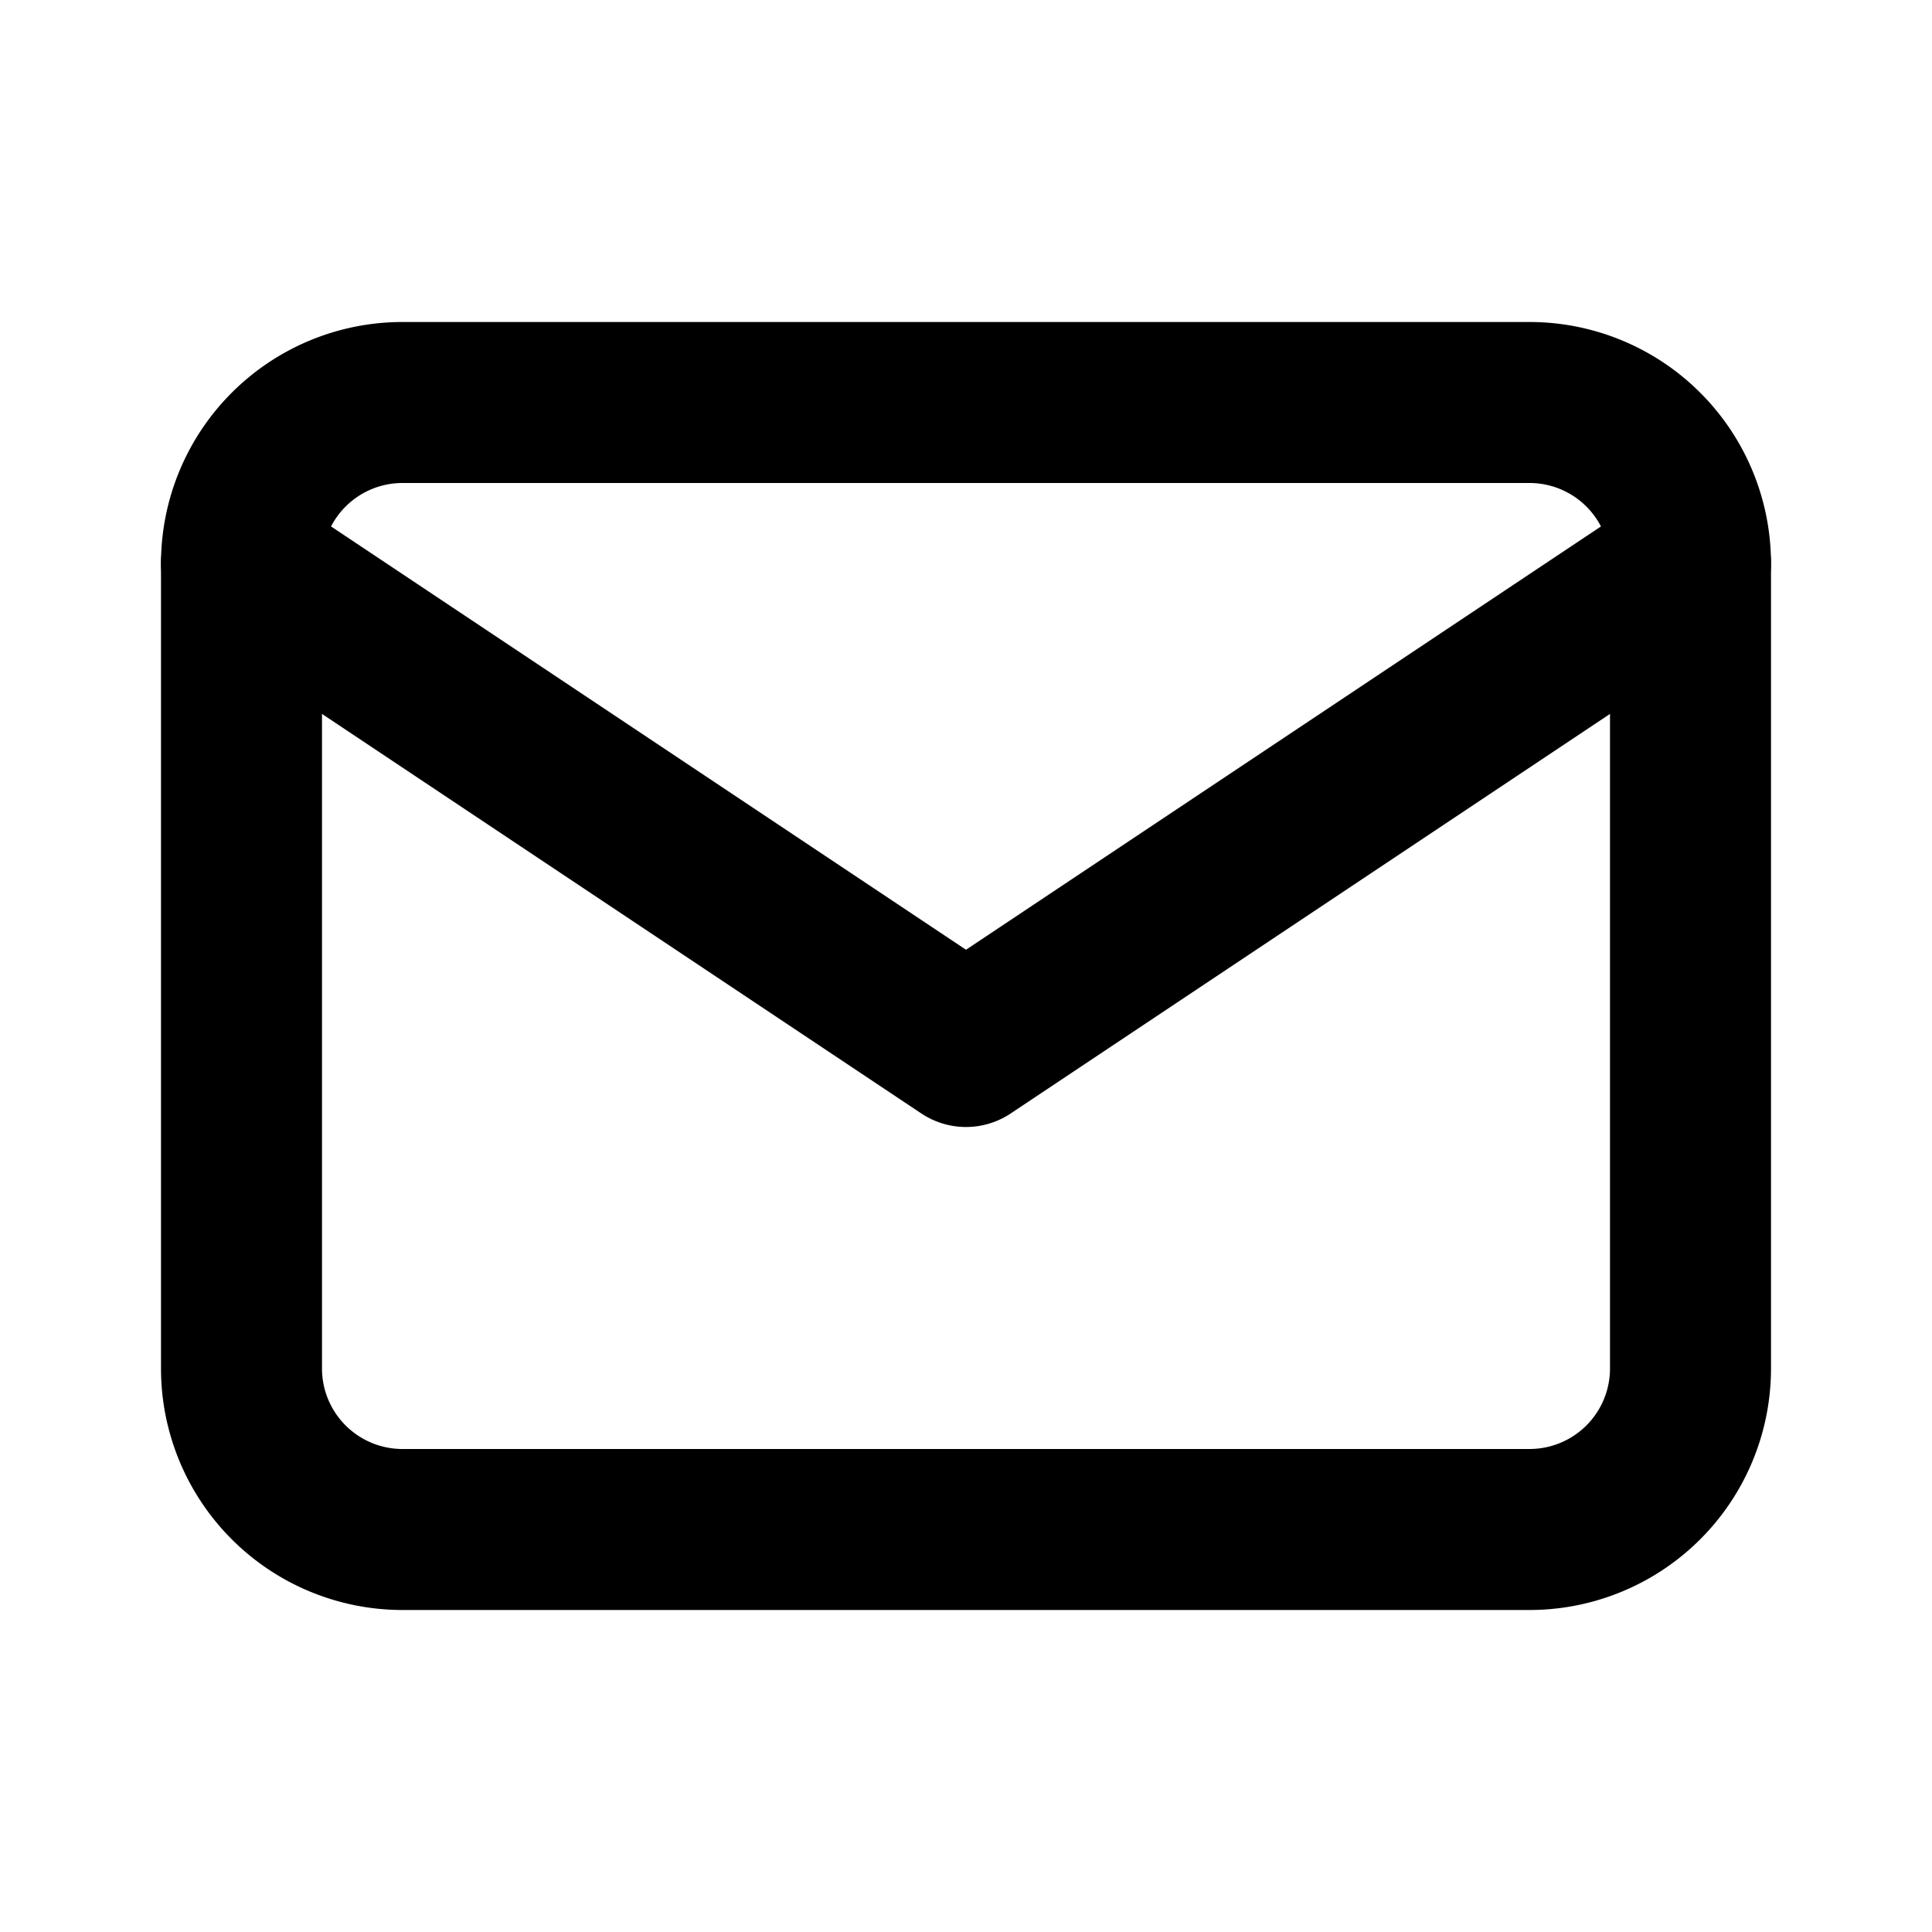
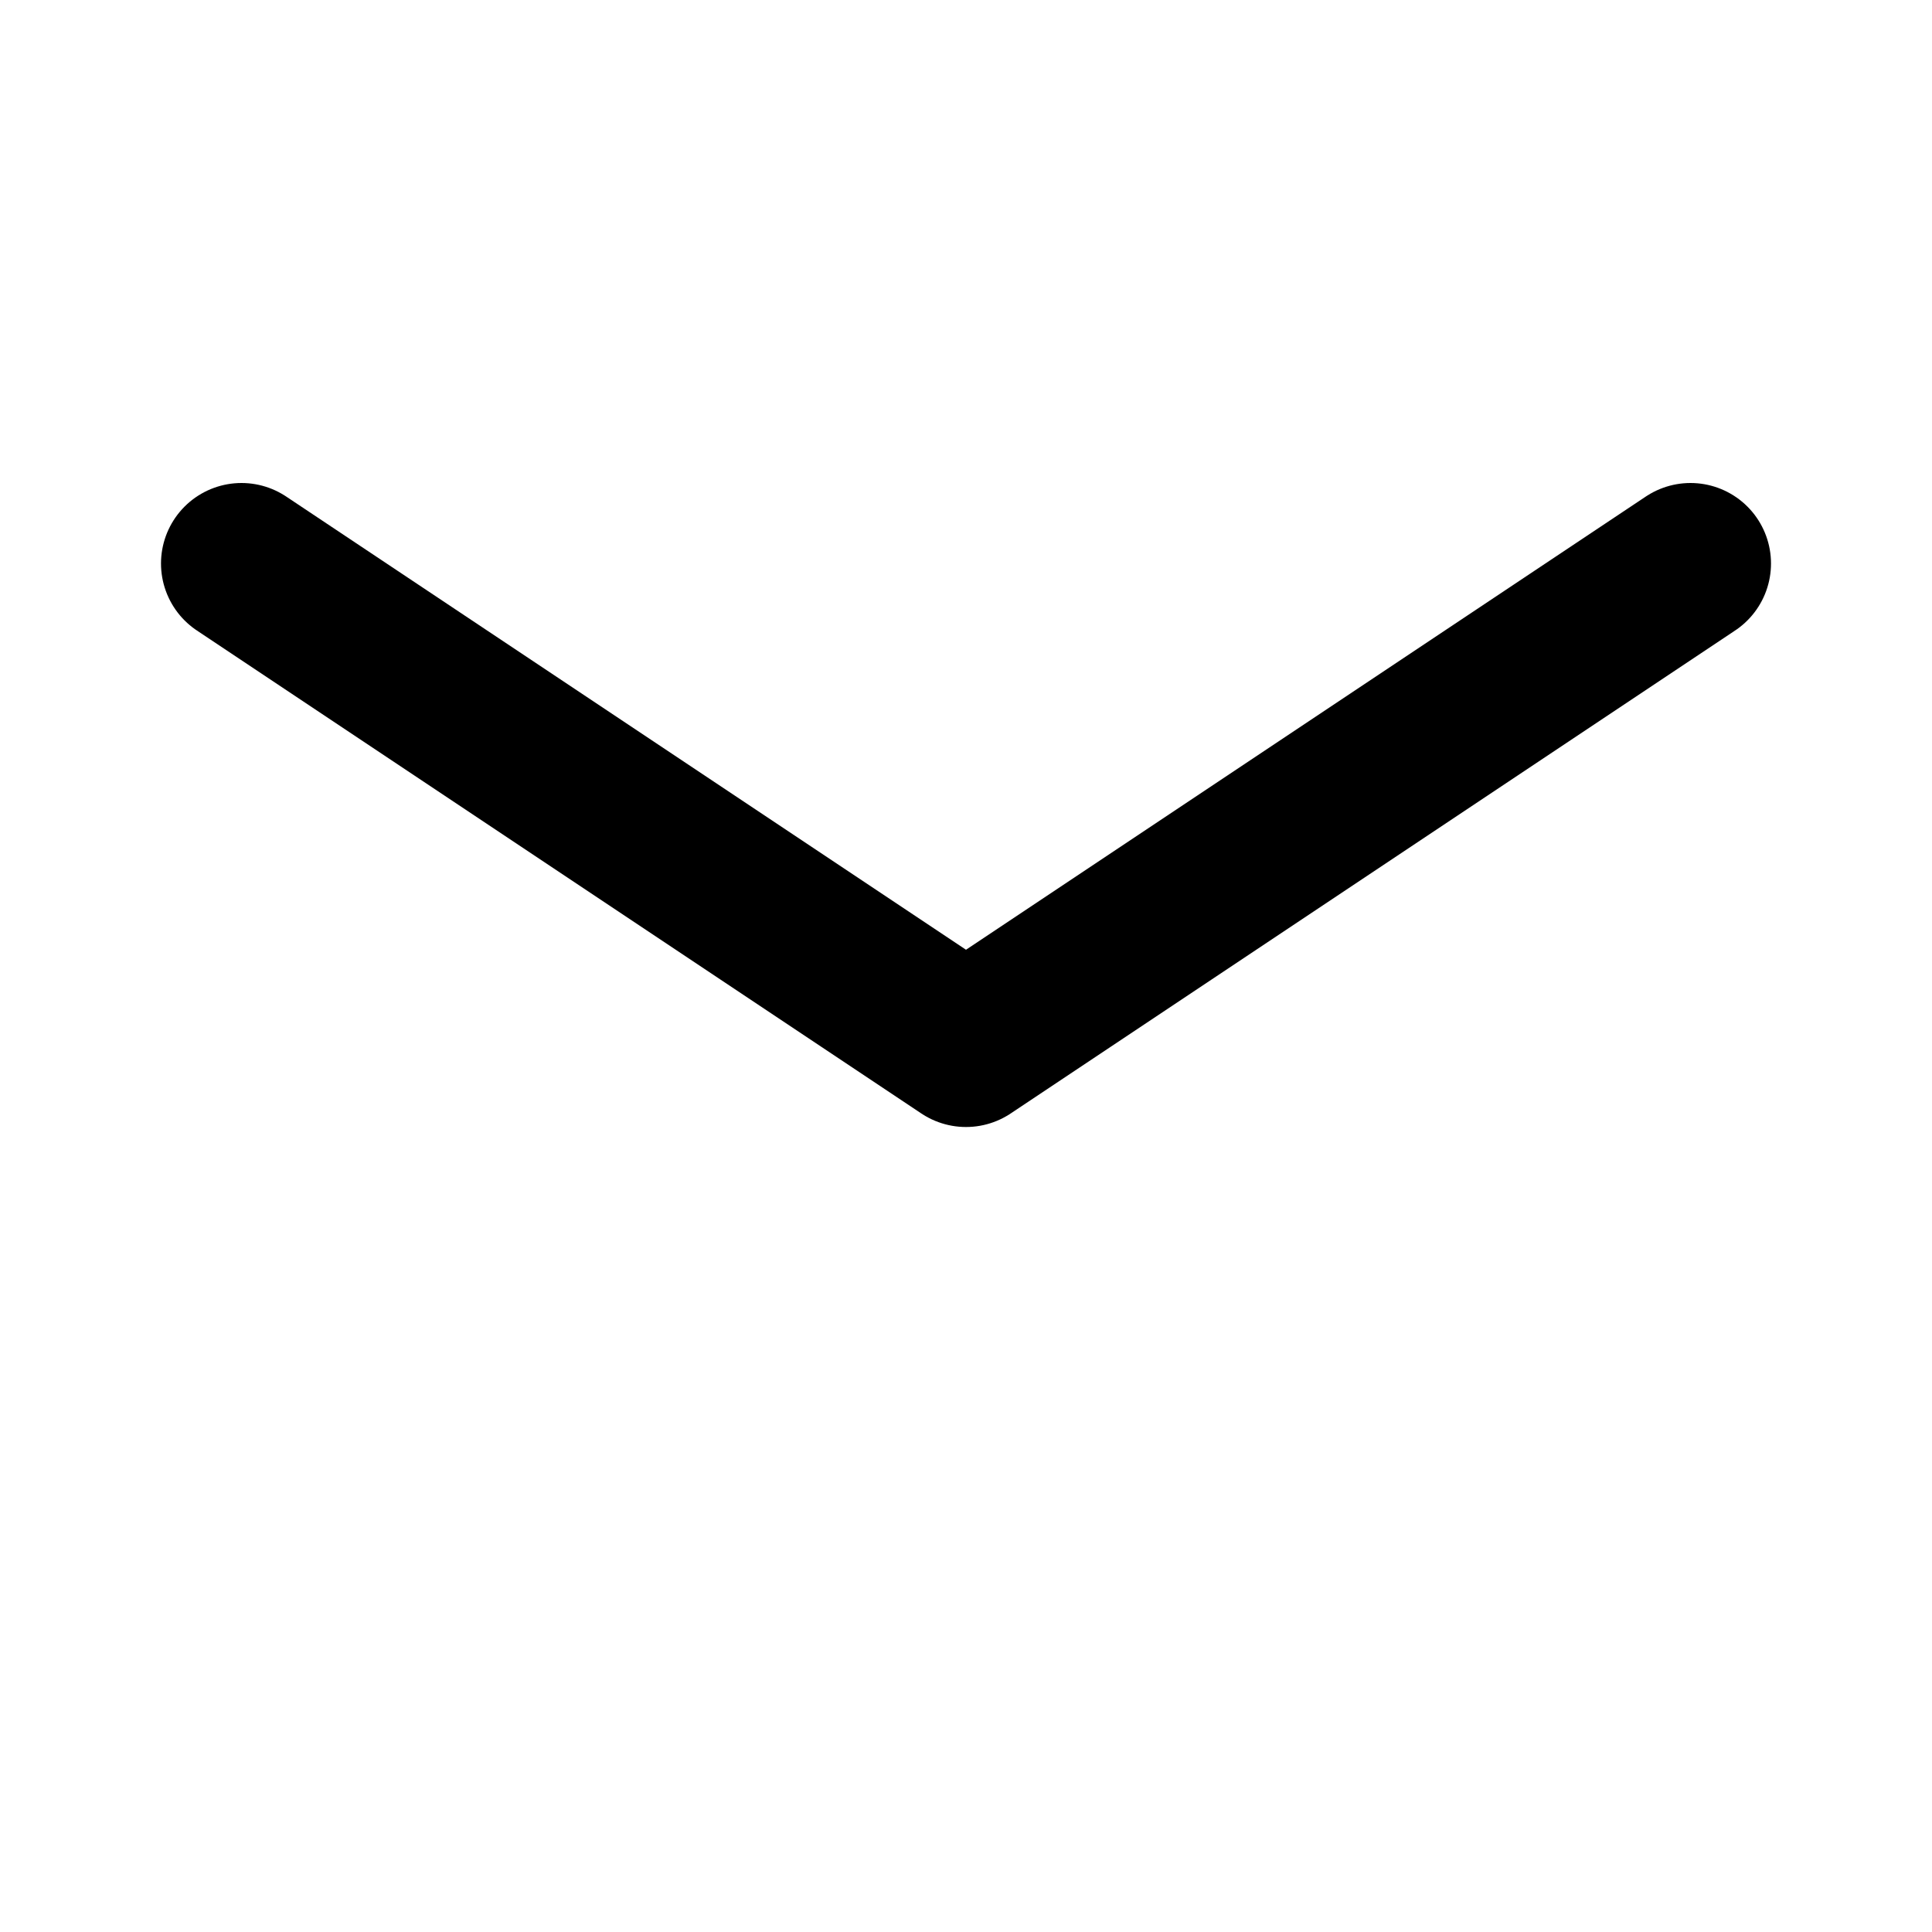
<svg xmlns="http://www.w3.org/2000/svg" class="icon" width="24" height="24" viewBox="0 0 24 24" stroke-width="2" stroke="currentColor" fill="none" stroke-linecap="round" stroke-linejoin="round">
-   <path stroke="none" d="M0 0h24v24H0z" fill="none" />
-   <path d="M3 7a2 2 0 0 1 2 -2h14a2 2 0 0 1 2 2v10a2 2 0 0 1 -2 2h-14a2 2 0 0 1 -2 -2v-10z" />
  <path d="M3 7l9 6l9 -6" />
</svg>